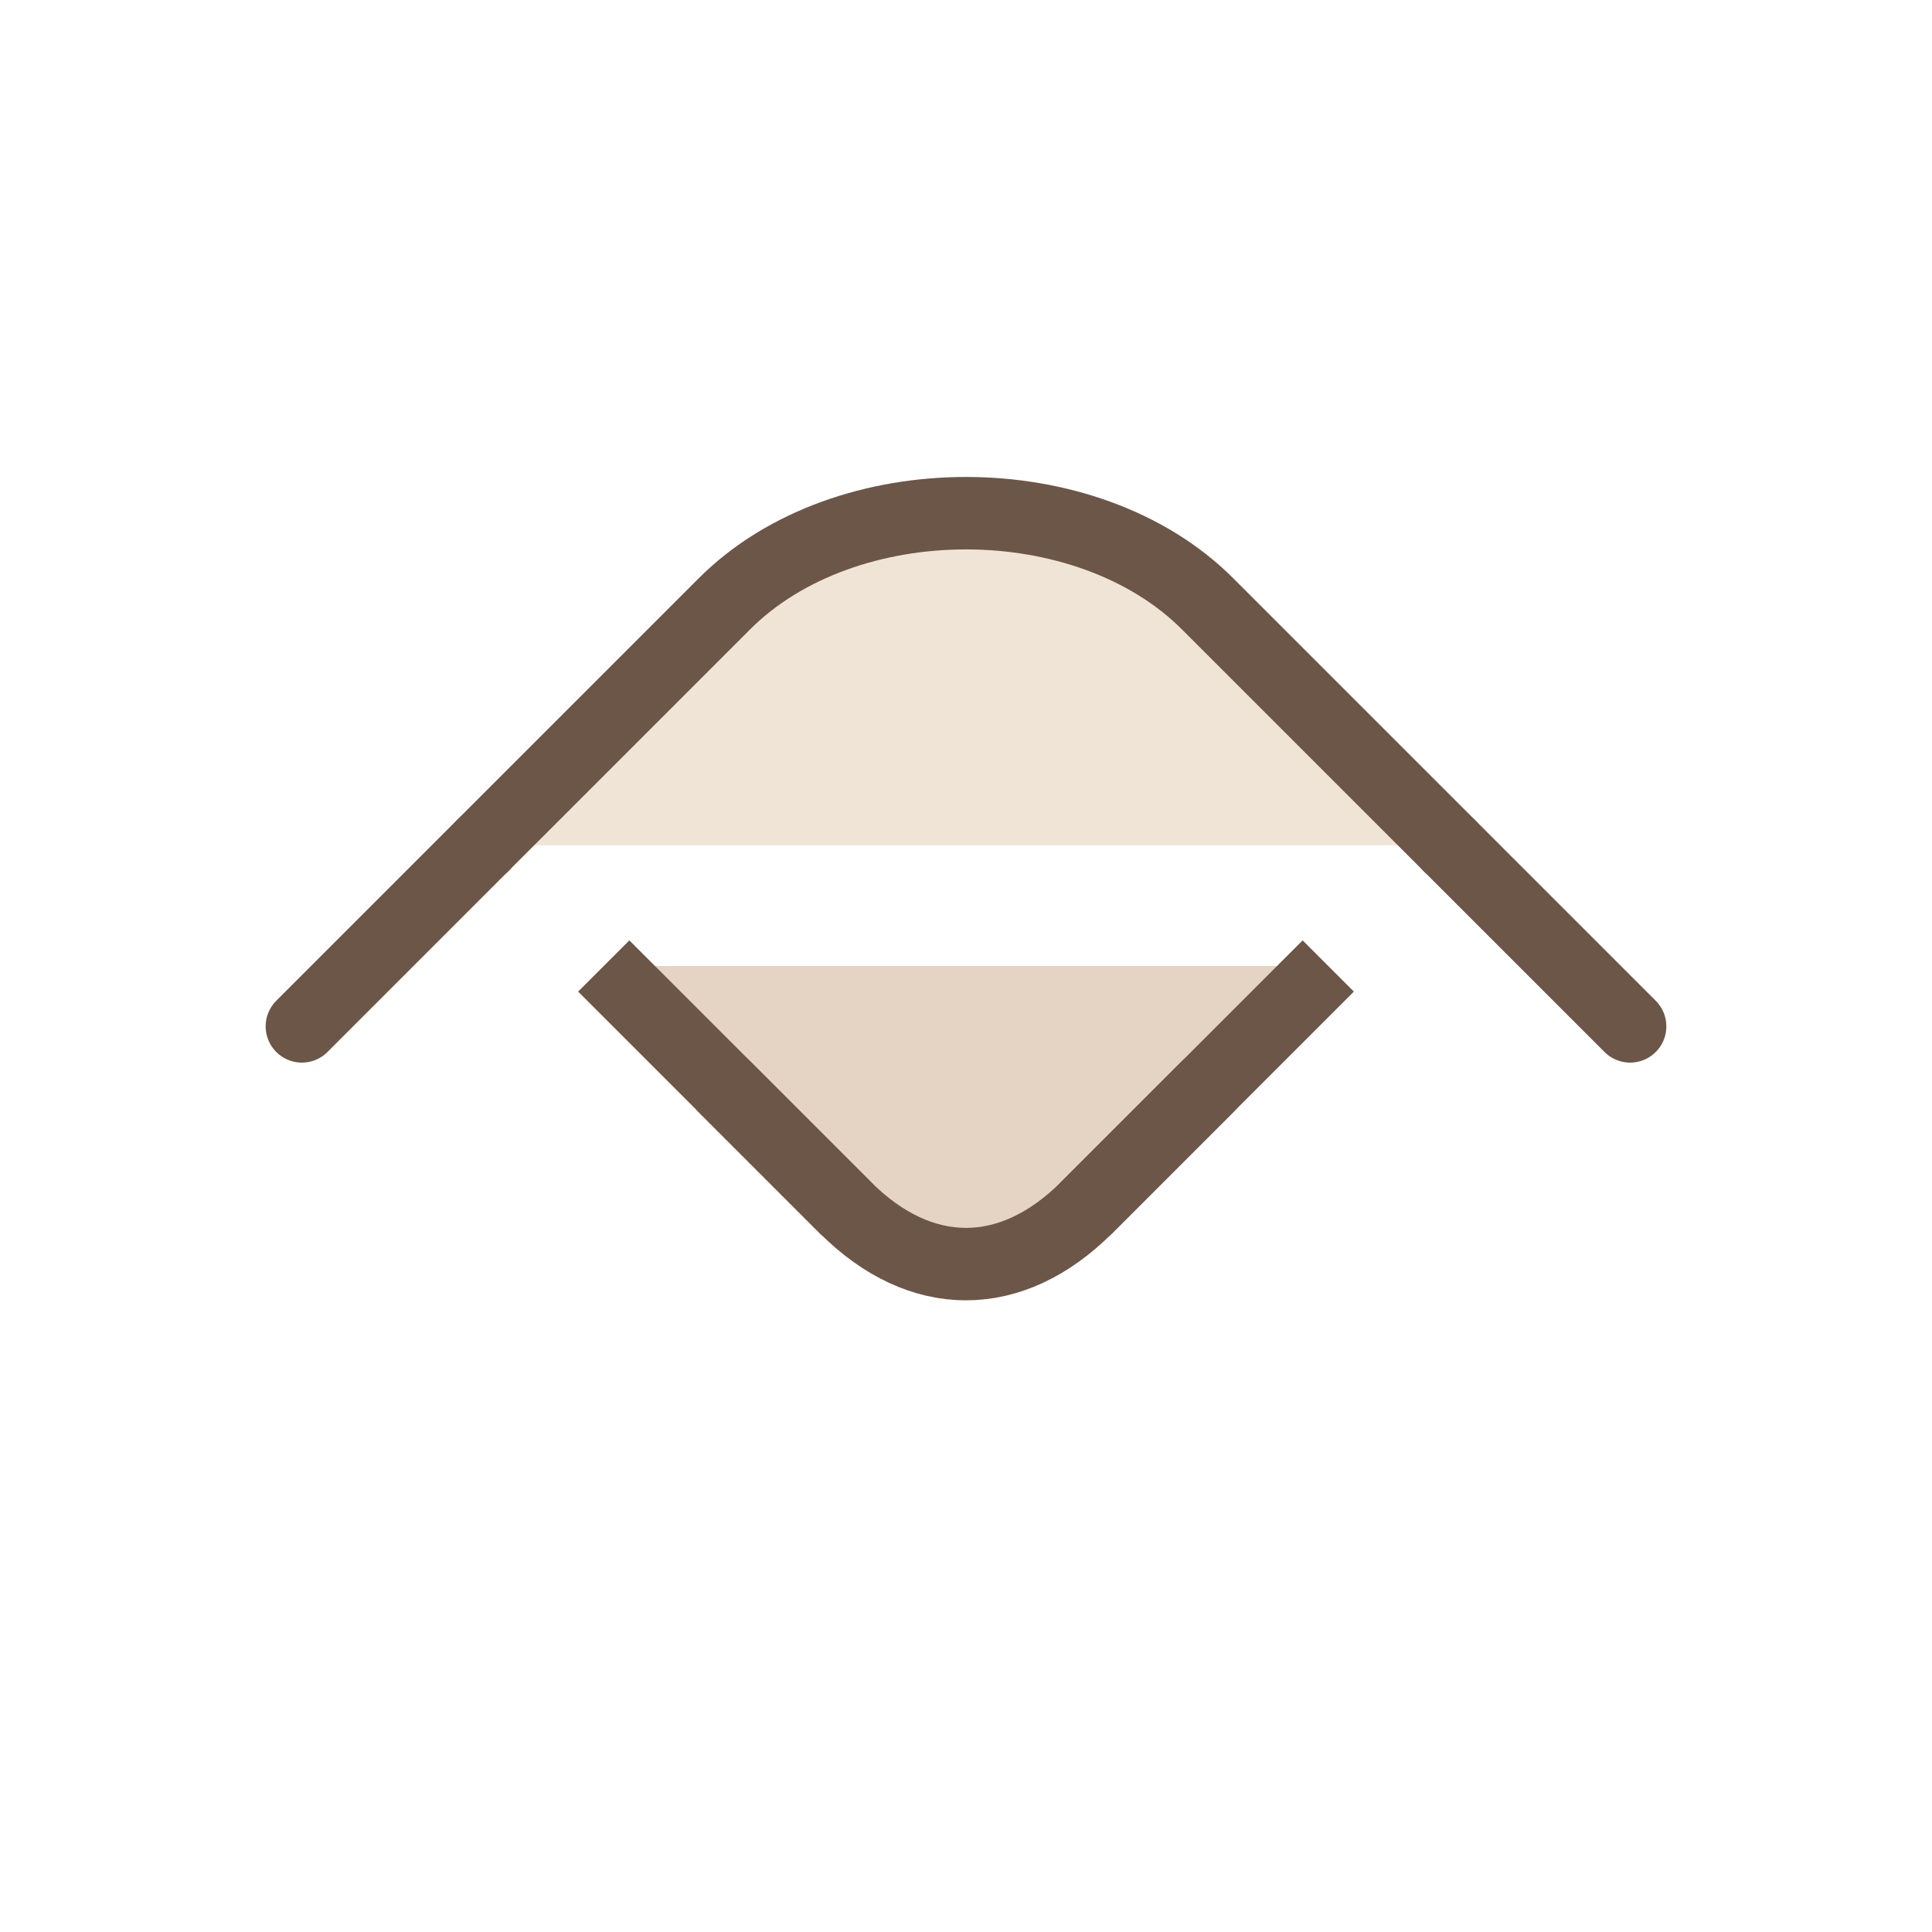
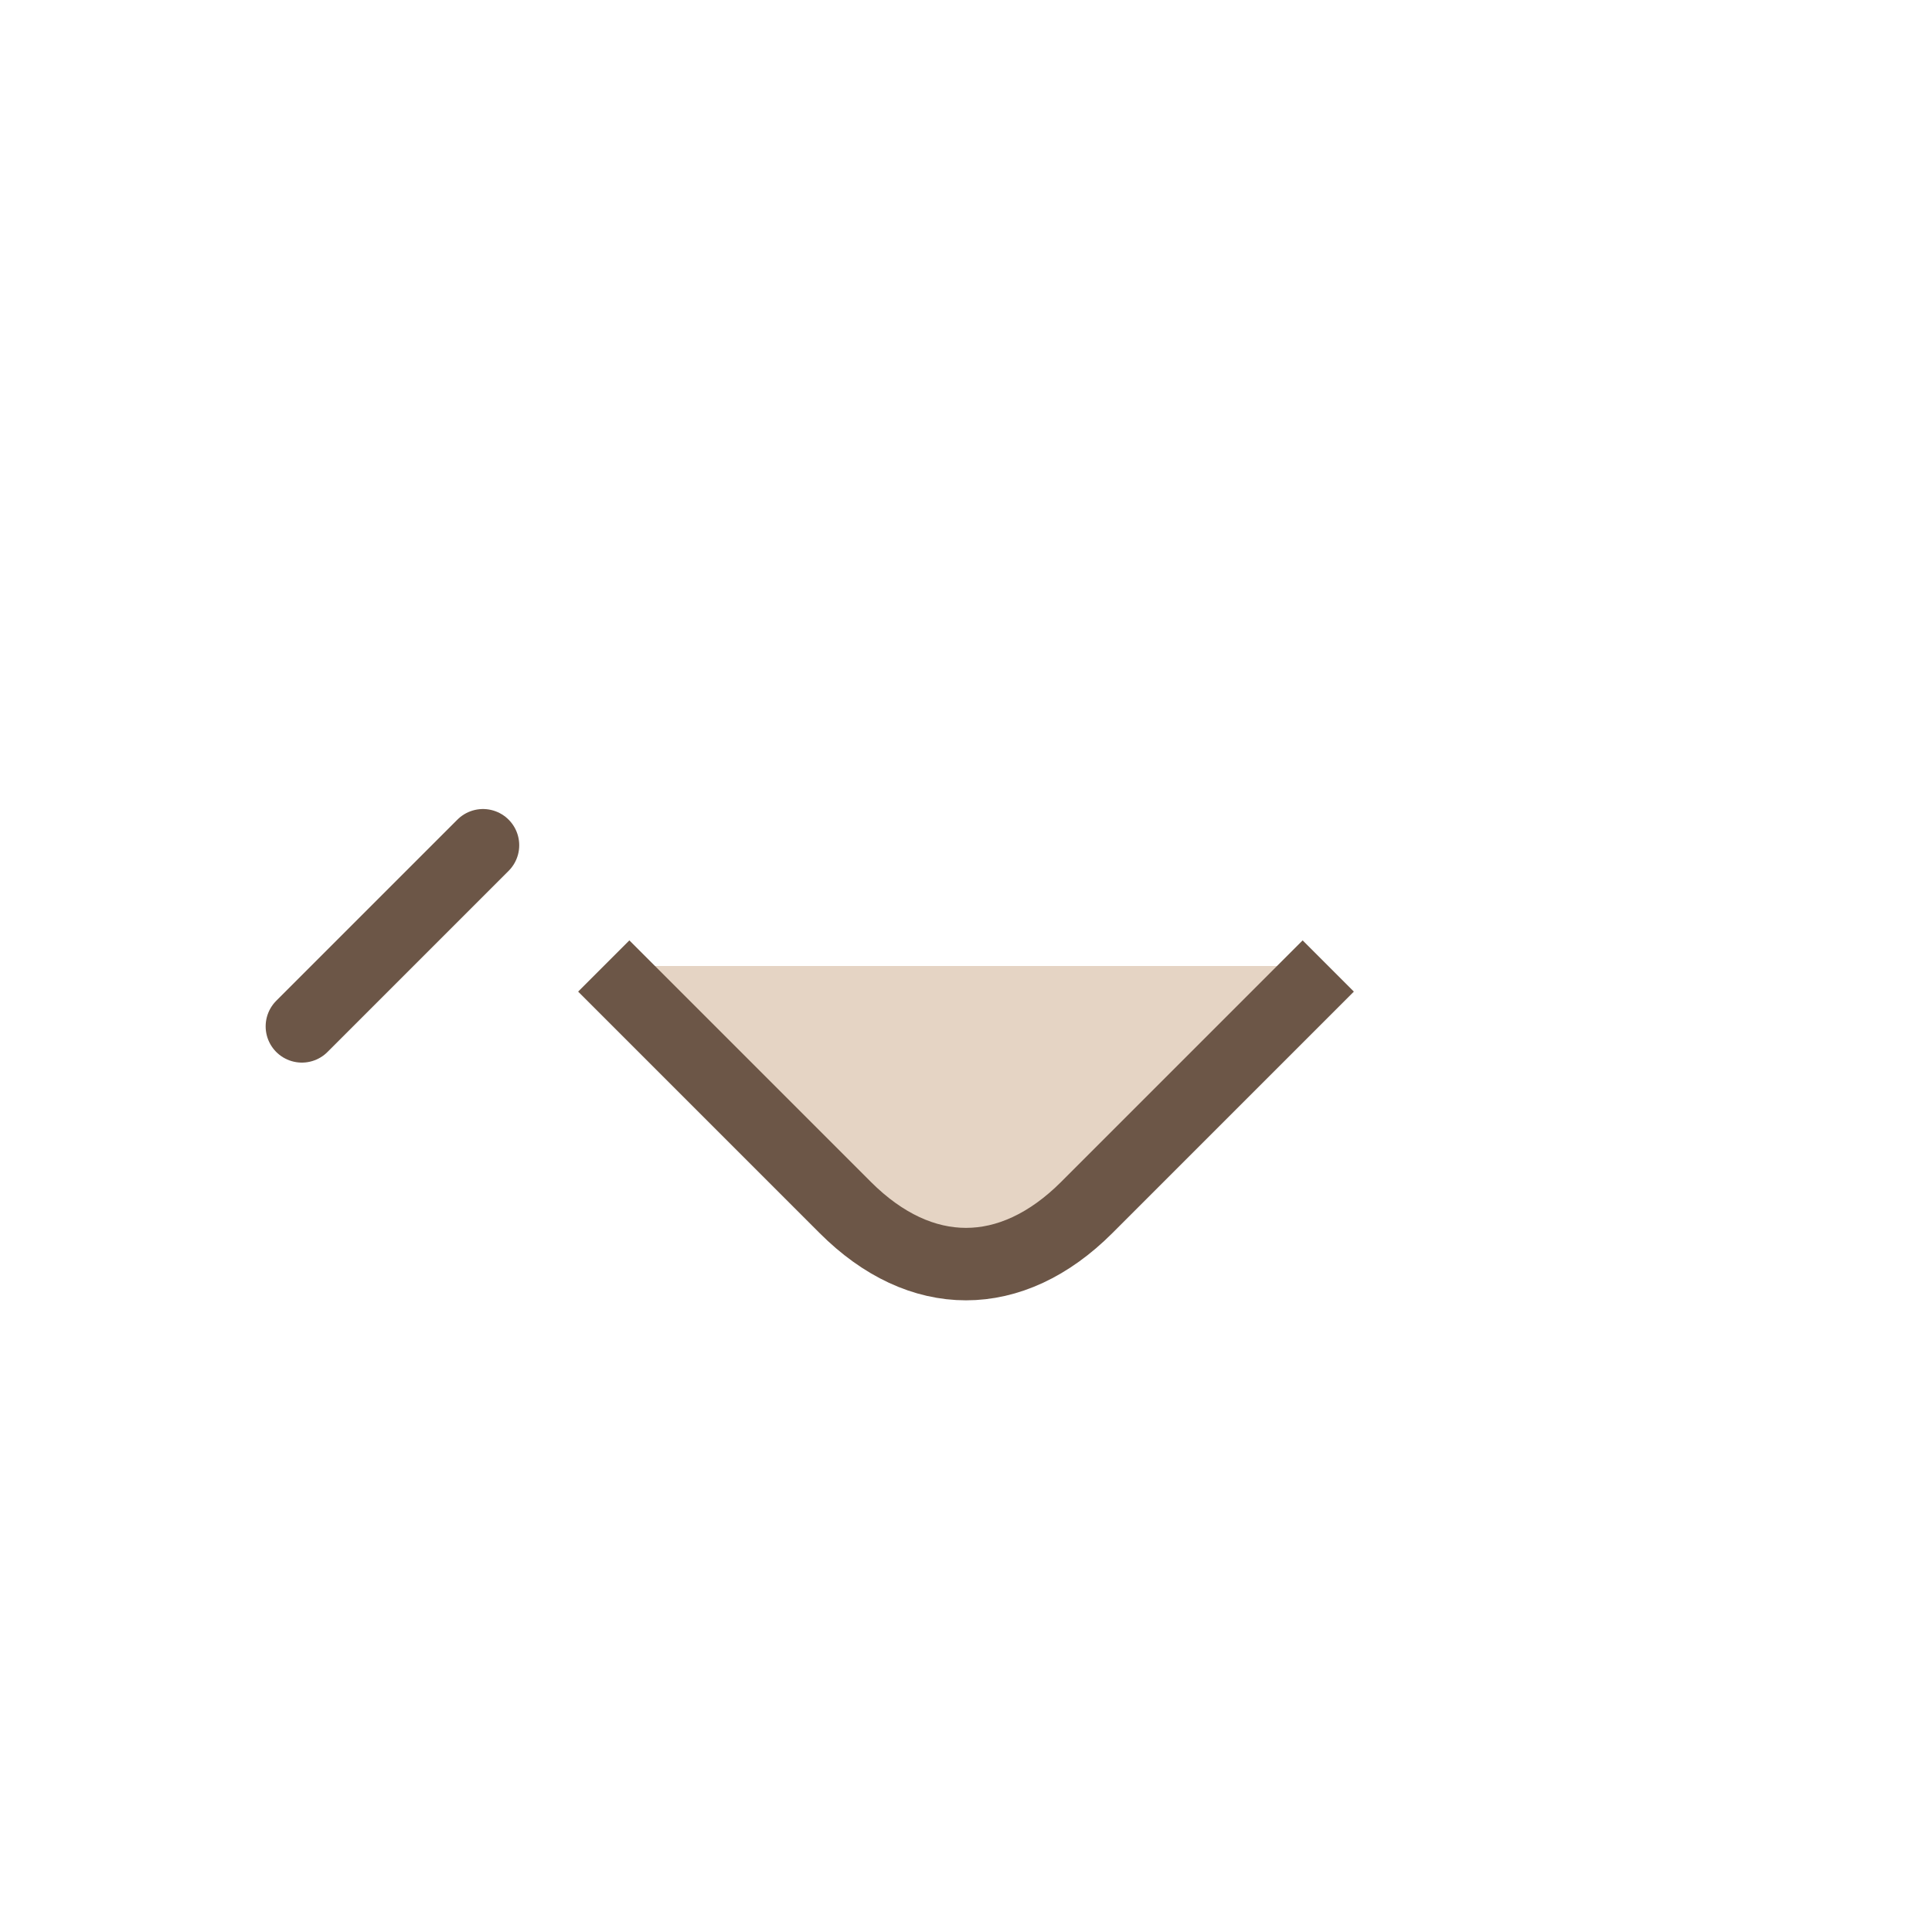
<svg xmlns="http://www.w3.org/2000/svg" width="64" height="64" viewBox="0 0 64 64" fill="none">
-   <path d="M16 28 L24 20 C28 16 36 16 40 20 L48 28" stroke="#6C5647" stroke-width="2.4" stroke-linecap="round" stroke-linejoin="round" fill="#F0E4D6" />
  <path d="M16 28 L10 34" stroke="#6C5647" stroke-width="2.4" stroke-linecap="round" />
-   <path d="M48 28 L54 34" stroke="#6C5647" stroke-width="2.4" stroke-linecap="round" />
  <path d="M20 32 L28 40 C30.5 42.5 33.5 42.5 36 40 L44 32" fill="#E5D4C4" stroke="#6C5647" stroke-width="2.4" stroke-linejoin="round" />
-   <path d="M24 36 L28 40" stroke="#6C5647" stroke-width="2.4" stroke-linecap="round" />
-   <path d="M36 40 L40 36" stroke="#6C5647" stroke-width="2.4" stroke-linecap="round" />
</svg>